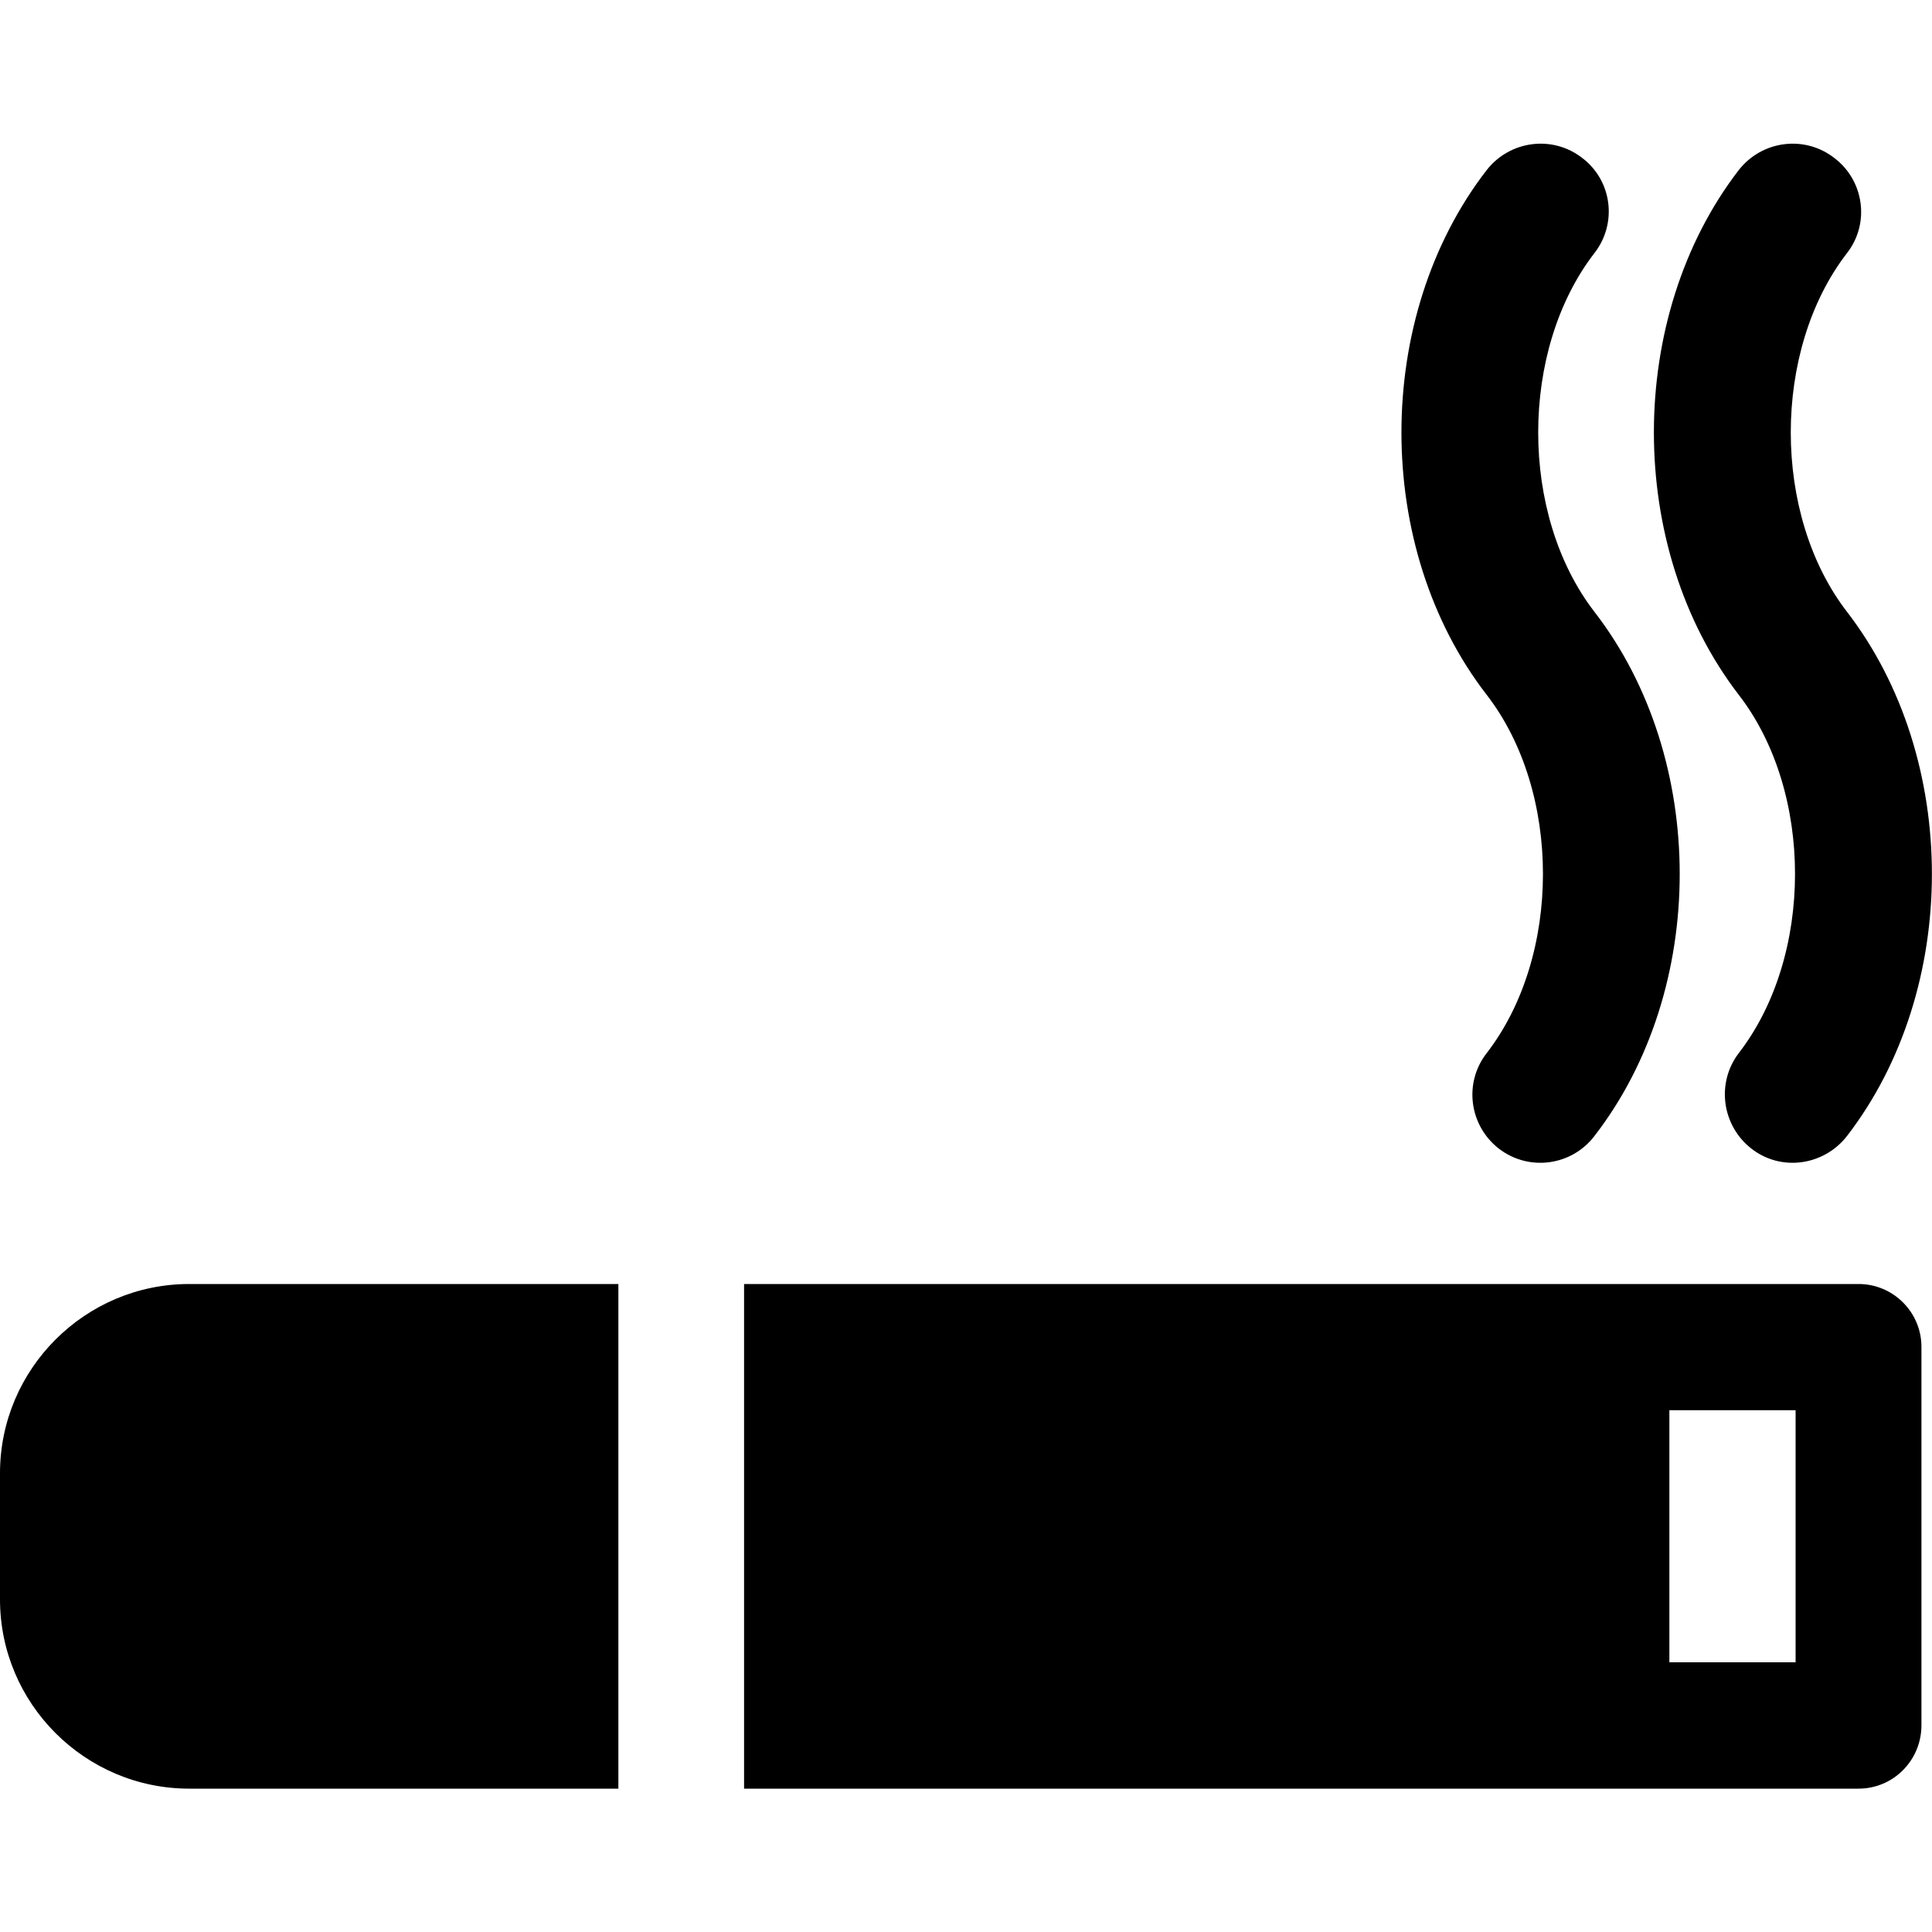
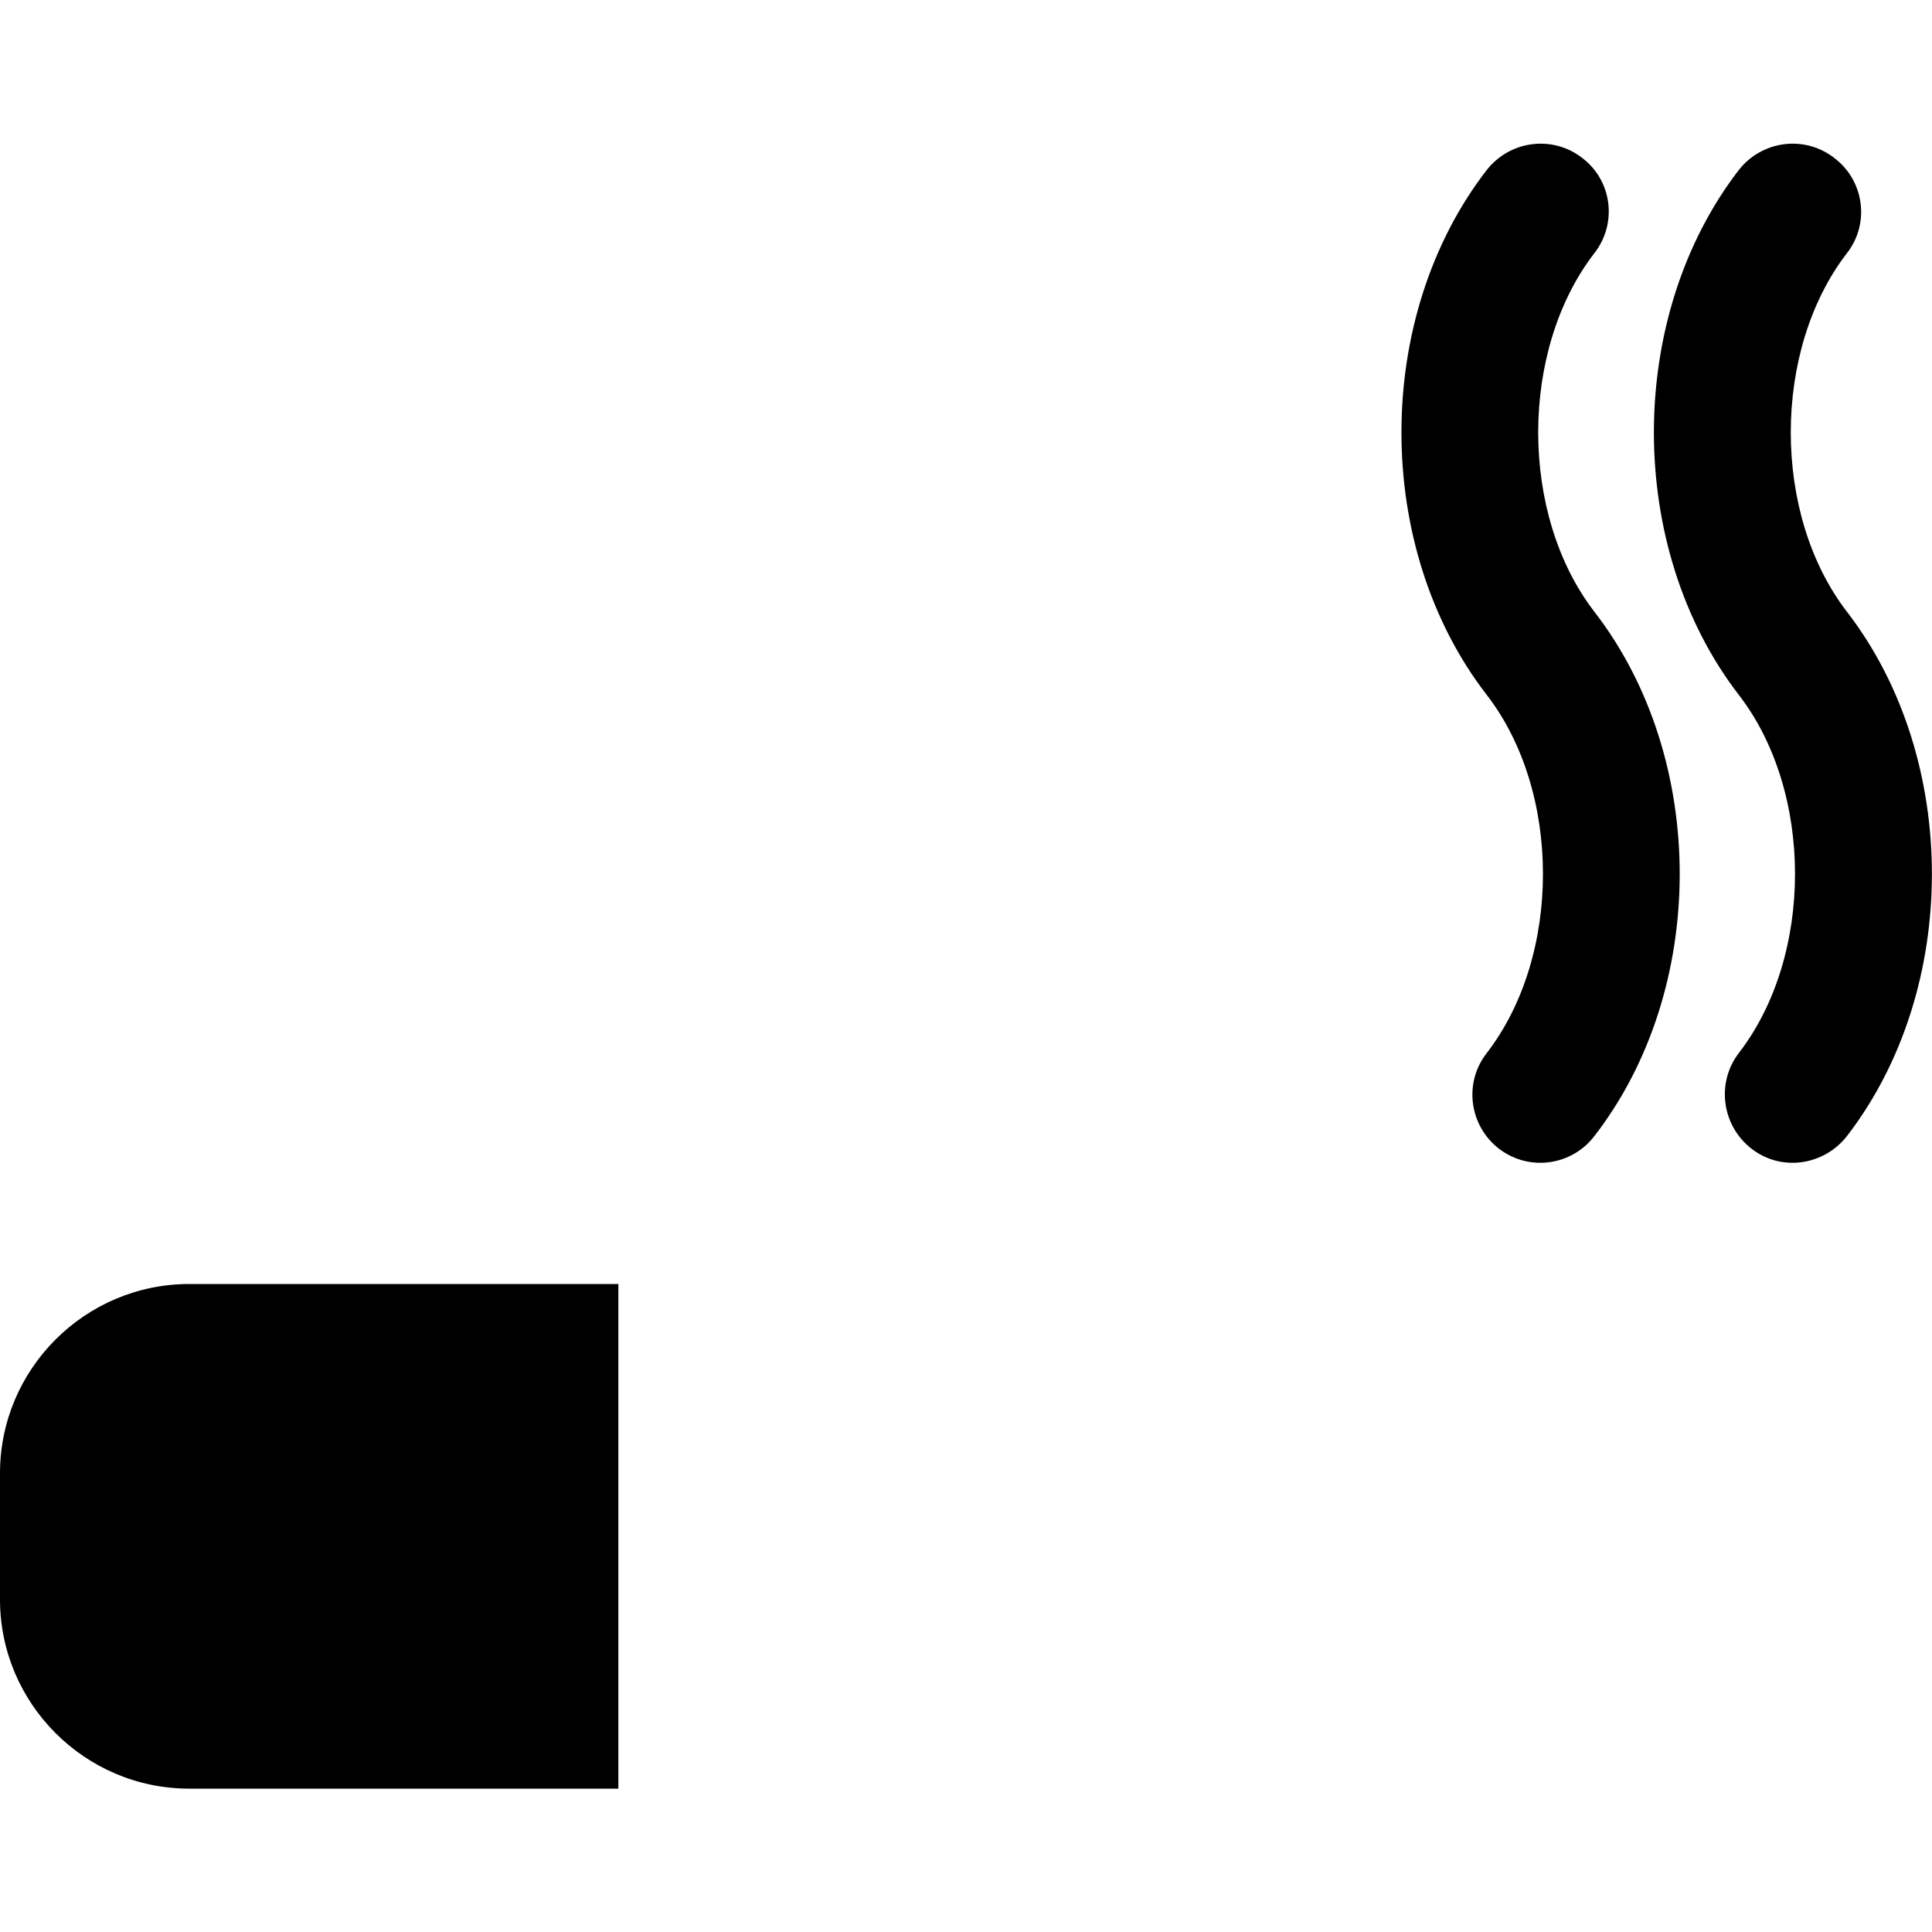
<svg xmlns="http://www.w3.org/2000/svg" width="15px" height="15px" viewBox="0 0 15 15" version="1.1">
  <g id="surface1">
    <path style=" stroke:none;fill-rule:nonzero;fill:rgb(0%,0%,0%);fill-opacity:1;" d="M 1.469 9.969 C 0.66 9.969 0 10.629 0 11.438 L 0 12.418 C 0 13.227 0.66 13.887 1.469 13.887 L 4.801 13.887 L 4.801 9.969 Z M 1.469 9.969 " />
-     <path style=" stroke:none;fill-rule:nonzero;fill:rgb(0%,0%,0%);fill-opacity:1;" d="M 14.43 9.969 L 5.777 9.969 L 5.777 13.887 L 14.43 13.887 C 14.699 13.887 14.918 13.668 14.918 13.395 L 14.918 10.457 C 14.918 10.188 14.699 9.969 14.43 9.969 Z M 13.941 12.906 L 12.961 12.906 L 12.961 10.949 L 13.941 10.949 Z M 13.941 12.906 " />
    <path style=" stroke:none;fill-rule:nonzero;fill:rgb(0%,0%,0%);fill-opacity:1;" d="M 14.34 4.75 C 13.758 3.996 13.758 2.719 14.34 1.965 C 14.52 1.734 14.473 1.402 14.242 1.227 C 14.012 1.047 13.68 1.09 13.5 1.32 C 12.621 2.461 12.621 4.254 13.5 5.395 C 14.082 6.148 14.082 7.422 13.5 8.176 C 13.324 8.406 13.367 8.738 13.598 8.918 C 13.828 9.098 14.16 9.051 14.34 8.82 C 15.219 7.68 15.219 5.891 14.34 4.75 Z M 14.34 4.75 " />
    <path style=" stroke:none;fill-rule:nonzero;fill:rgb(0%,0%,0%);fill-opacity:1;" d="M 12.379 4.75 C 11.797 3.996 11.797 2.719 12.379 1.965 C 12.559 1.734 12.516 1.402 12.285 1.227 C 12.055 1.047 11.723 1.09 11.543 1.32 C 10.66 2.461 10.66 4.254 11.543 5.395 C 12.125 6.148 12.125 7.422 11.543 8.176 C 11.363 8.406 11.406 8.738 11.637 8.918 C 11.871 9.098 12.203 9.051 12.379 8.82 C 13.262 7.68 13.262 5.891 12.379 4.75 Z M 12.379 4.75 " />
  </g>
</svg>